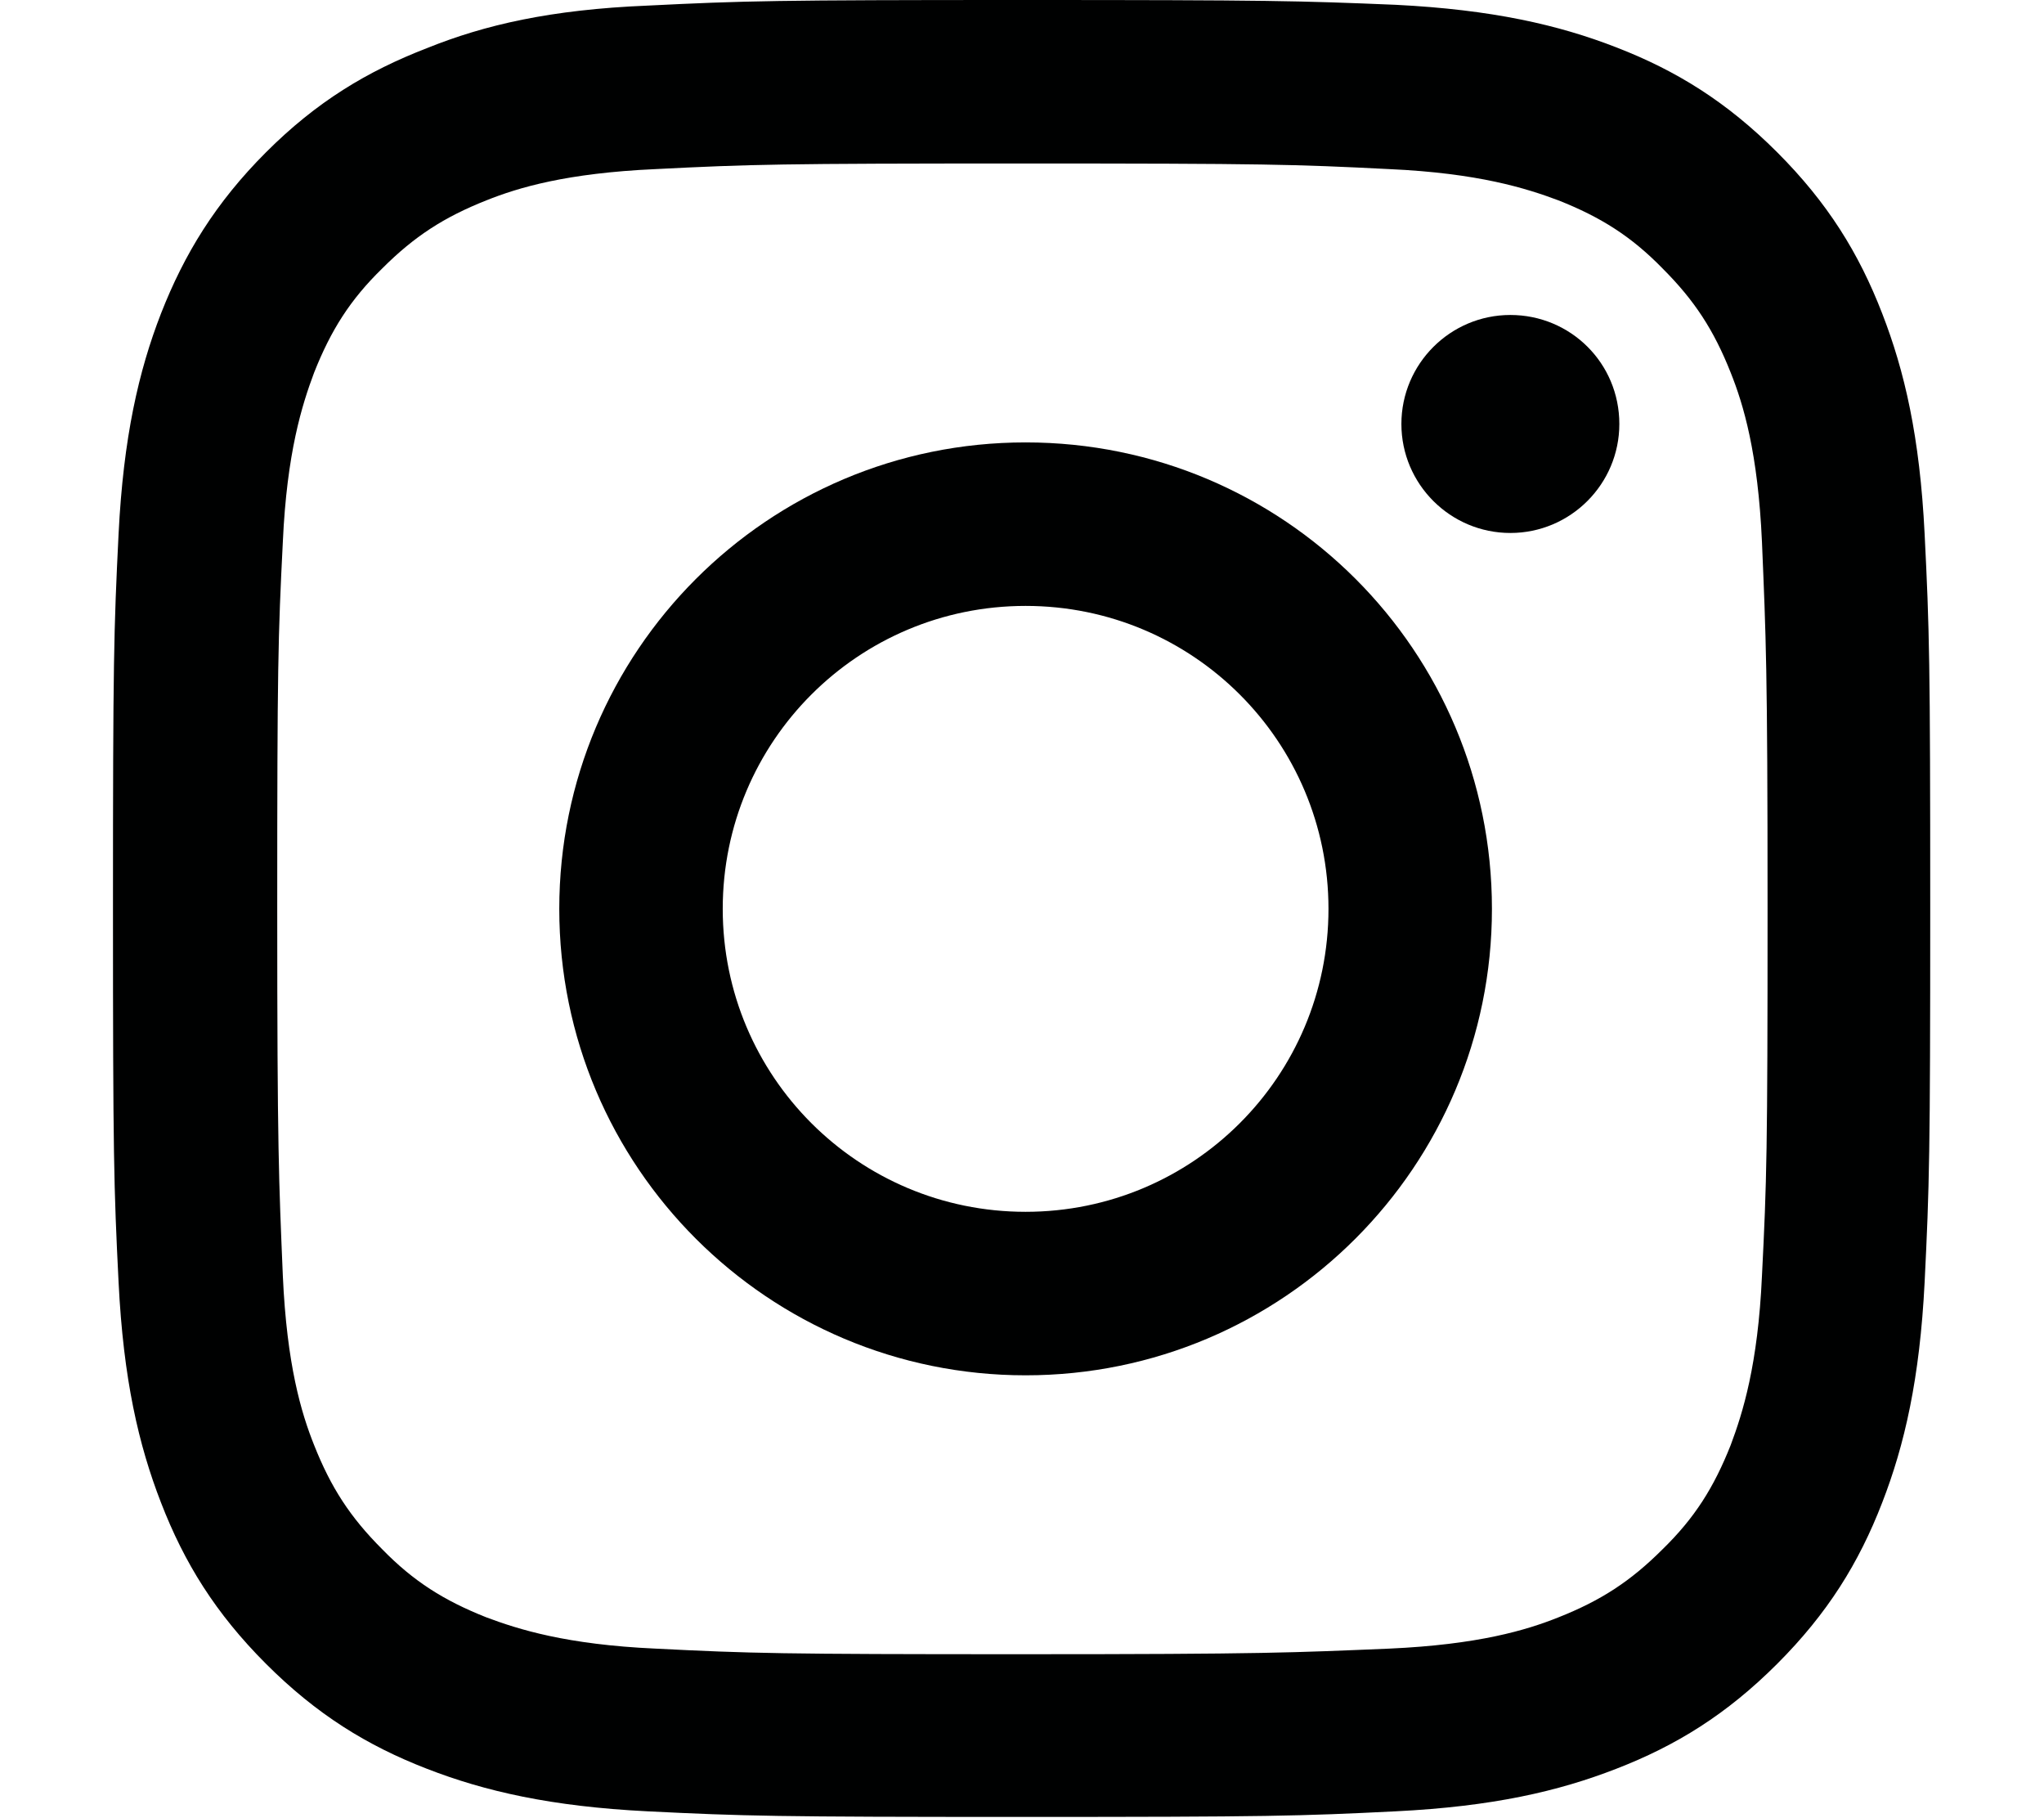
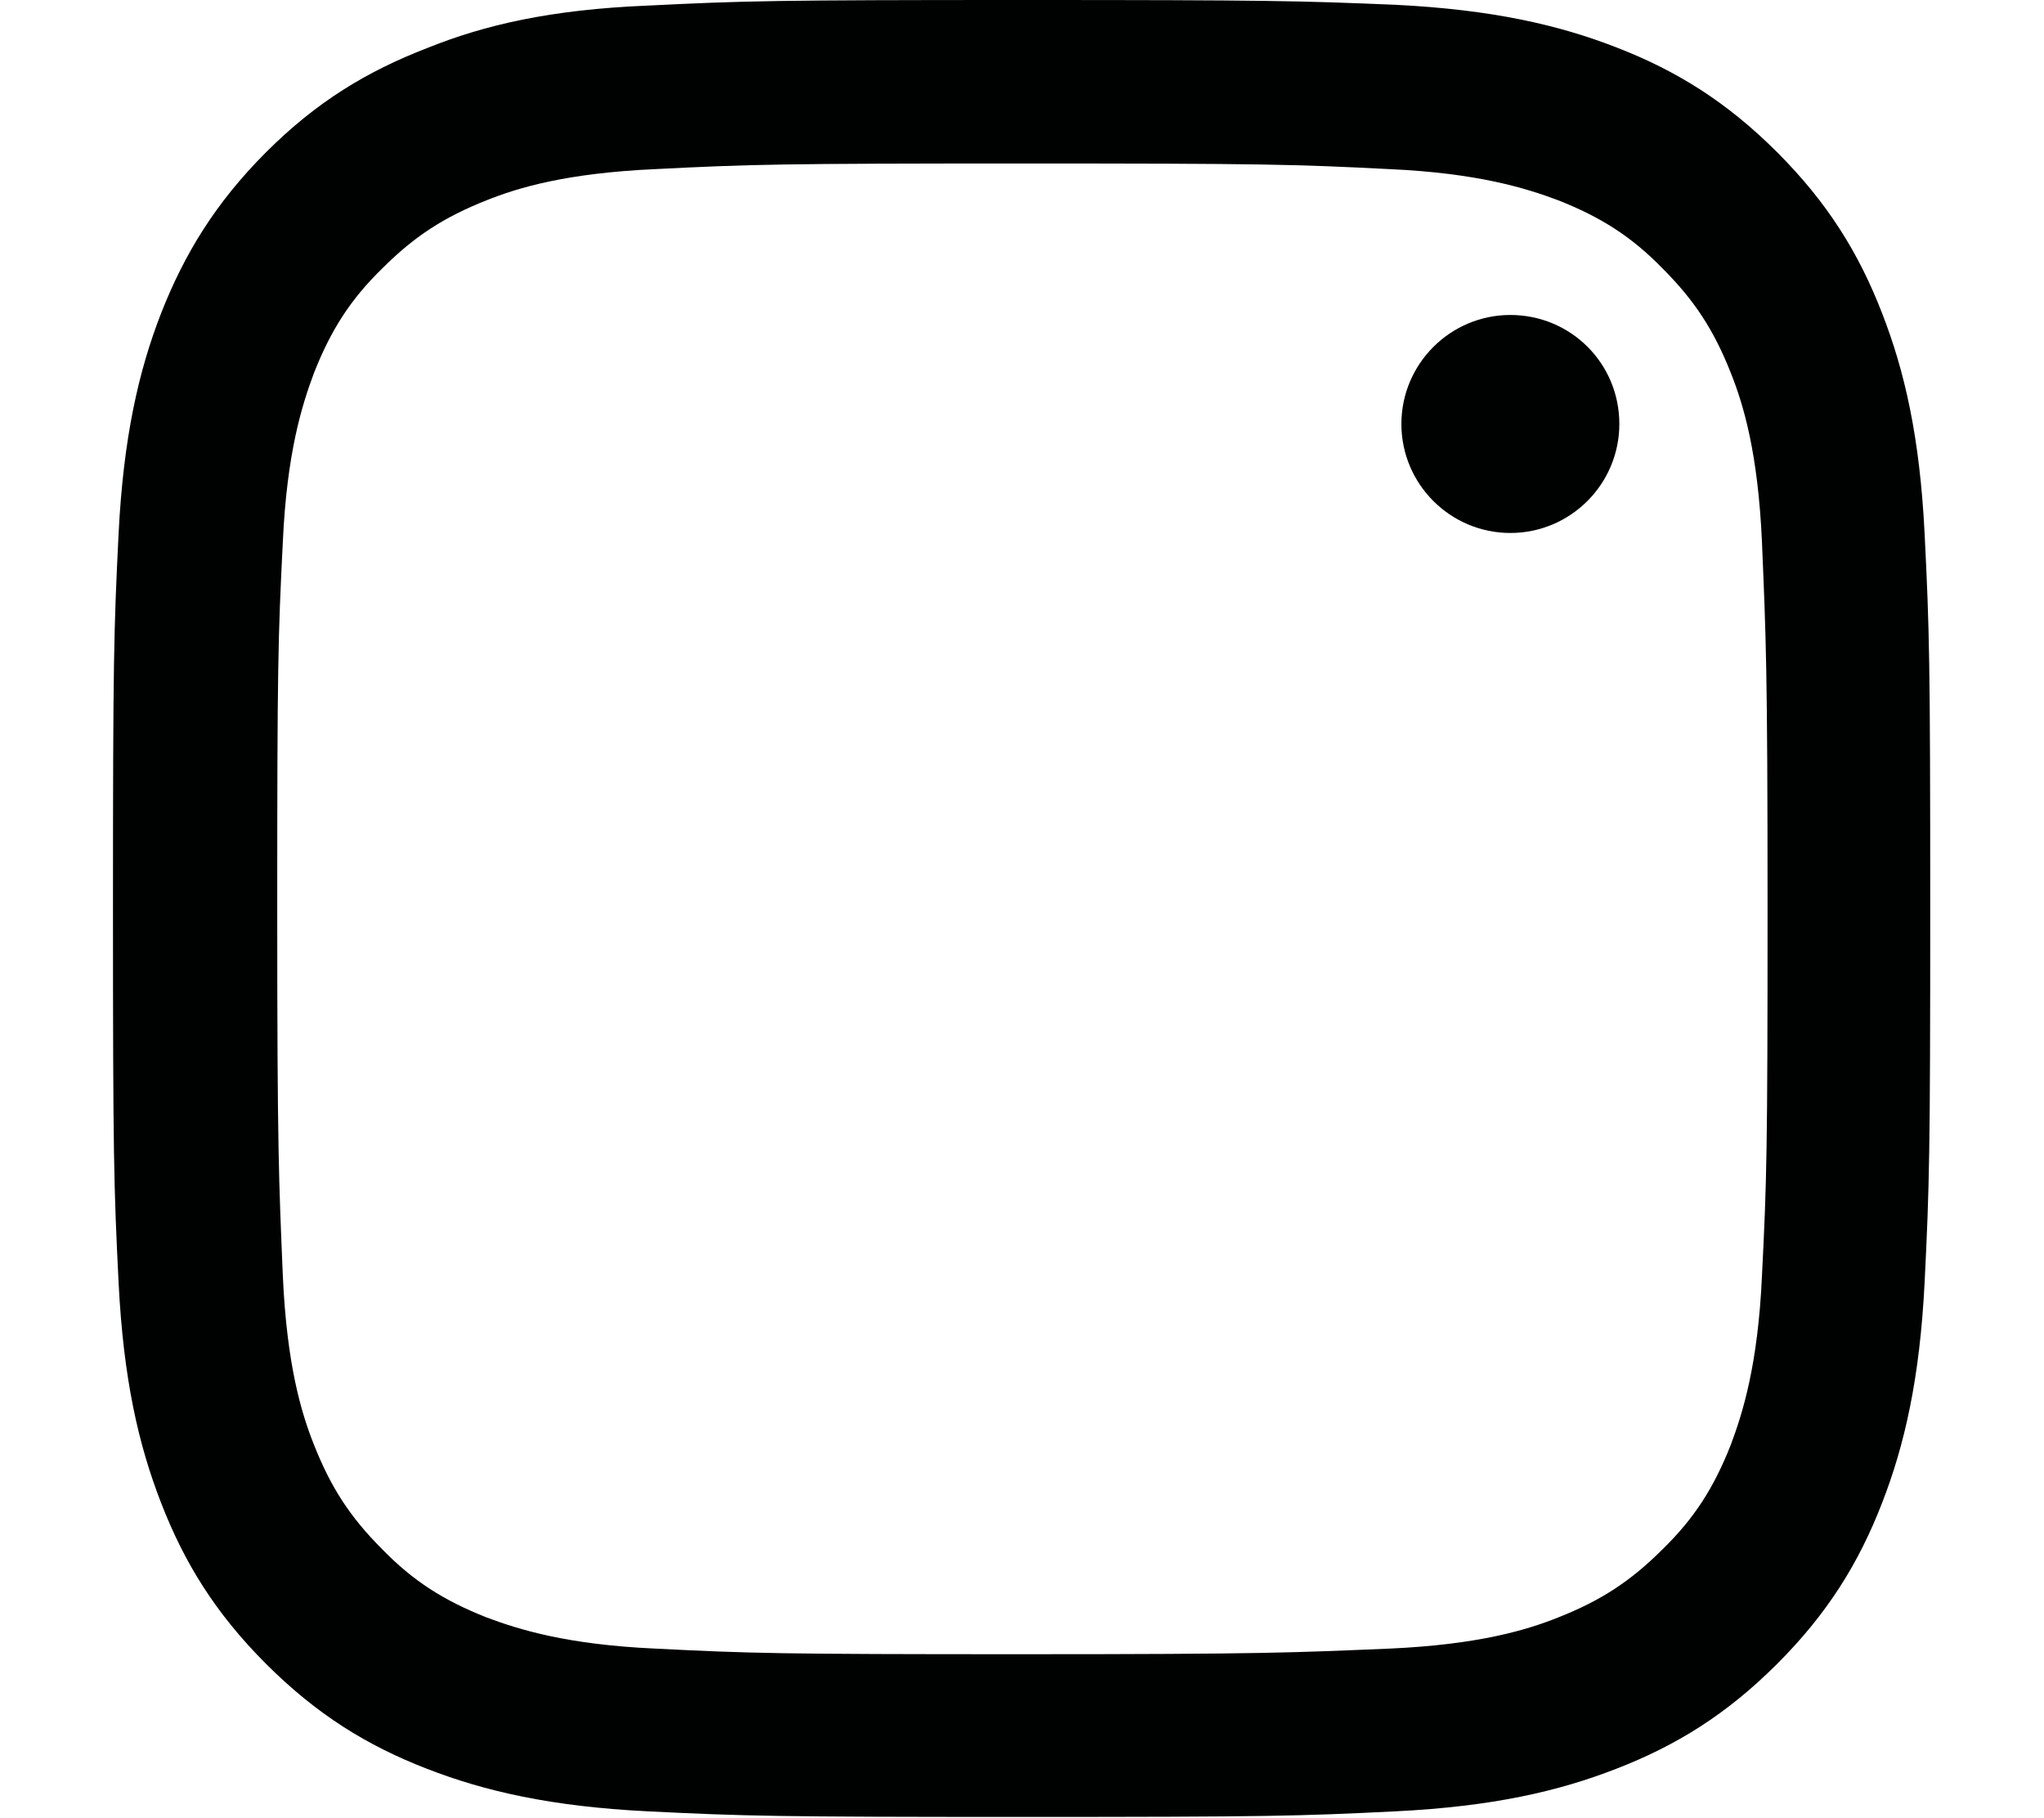
<svg xmlns="http://www.w3.org/2000/svg" version="1.1" id="Layer_1" x="0px" y="0px" viewBox="0 0 255.1 226.8" style="enable-background:new 0 0 255.1 226.8;" xml:space="preserve">
  <style type="text/css">
	.st0{fill:#000101;}
</style>
  <g>
    <path class="st0" d="M127.6,20.4c30.3,0,33.9,0.1,45.8,0.7c11.1,0.5,17.1,2.4,21.1,3.9c5.3,2.1,9.1,4.5,13,8.5c4,4,6.4,7.7,8.5,13   c1.6,4,3.4,10,3.9,21.1c0.5,12,0.7,15.5,0.7,45.8c0,30.3-0.1,33.9-0.7,45.8c-0.5,11.1-2.4,17.1-3.9,21.1c-2.1,5.3-4.5,9.1-8.5,13   c-4,4-7.7,6.4-13,8.5c-4,1.6-10,3.4-21.1,3.9c-12,0.5-15.5,0.7-45.8,0.7c-30.3,0-33.9-0.1-45.8-0.7c-11.1-0.5-17.1-2.4-21.1-3.9   c-5.3-2.1-9.1-4.5-13-8.5c-4-4-6.4-7.7-8.5-13c-1.6-4-3.4-10-3.9-21.1c-0.5-12-0.7-15.5-0.7-45.8c0-30.3,0.1-33.9,0.7-45.8   c0.5-11.1,2.4-17.1,3.9-21.1c2.1-5.3,4.5-9.1,8.5-13c4-4,7.7-6.4,13-8.5c4-1.6,10-3.4,21.1-3.9C93.7,20.5,97.3,20.4,127.6,20.4    M127.6,0C96.8,0,92.9,0.1,80.8,0.7C68.7,1.2,60.5,3.1,53.3,6C45.8,8.9,39.5,12.7,33.2,19C26.9,25.3,23,31.7,20.1,39.1   c-2.8,7.2-4.7,15.5-5.3,27.5c-0.6,12.1-0.7,16-0.7,46.7c0,30.8,0.1,34.7,0.7,46.7c0.6,12.1,2.5,20.3,5.3,27.5   c2.9,7.5,6.8,13.8,13.1,20.1c6.3,6.3,12.6,10.2,20.1,13.1c7.2,2.8,15.5,4.7,27.5,5.3c12.1,0.6,16,0.7,46.7,0.7   c30.8,0,34.7-0.1,46.7-0.7c12.1-0.6,20.3-2.5,27.5-5.3c7.5-2.9,13.8-6.8,20.1-13.1c6.3-6.3,10.2-12.6,13.1-20.1   c2.8-7.2,4.7-15.5,5.3-27.5c0.6-12.1,0.7-16,0.7-46.7c0-30.8-0.1-34.7-0.7-46.7c-0.6-12.1-2.5-20.3-5.3-27.5   c-2.9-7.5-6.8-13.8-13.1-20.1c-6.3-6.3-12.6-10.2-20.1-13.1c-7.2-2.8-15.5-4.7-27.5-5.3C162.2,0.1,158.4,0,127.6,0" />
-     <path class="st0" d="M128,55.2c-32.2,0-58.2,26.1-58.2,58.2c0,32.2,26.1,58.2,58.2,58.2c32.2,0,58.2-26.1,58.2-58.2   C186.2,81.2,160.2,55.2,128,55.2 M128,151.2c-20.9,0-37.8-16.9-37.8-37.8c0-20.9,16.9-37.8,37.8-37.8c20.9,0,37.8,16.9,37.8,37.8   C165.8,134.3,148.9,151.2,128,151.2" />
    <path class="st0" d="M202.1,52.9c0,7.5-6.1,13.6-13.6,13.6c-7.5,0-13.6-6.1-13.6-13.6c0-7.5,6.1-13.6,13.6-13.6   C196,39.3,202.1,45.3,202.1,52.9" />
  </g>
</svg>